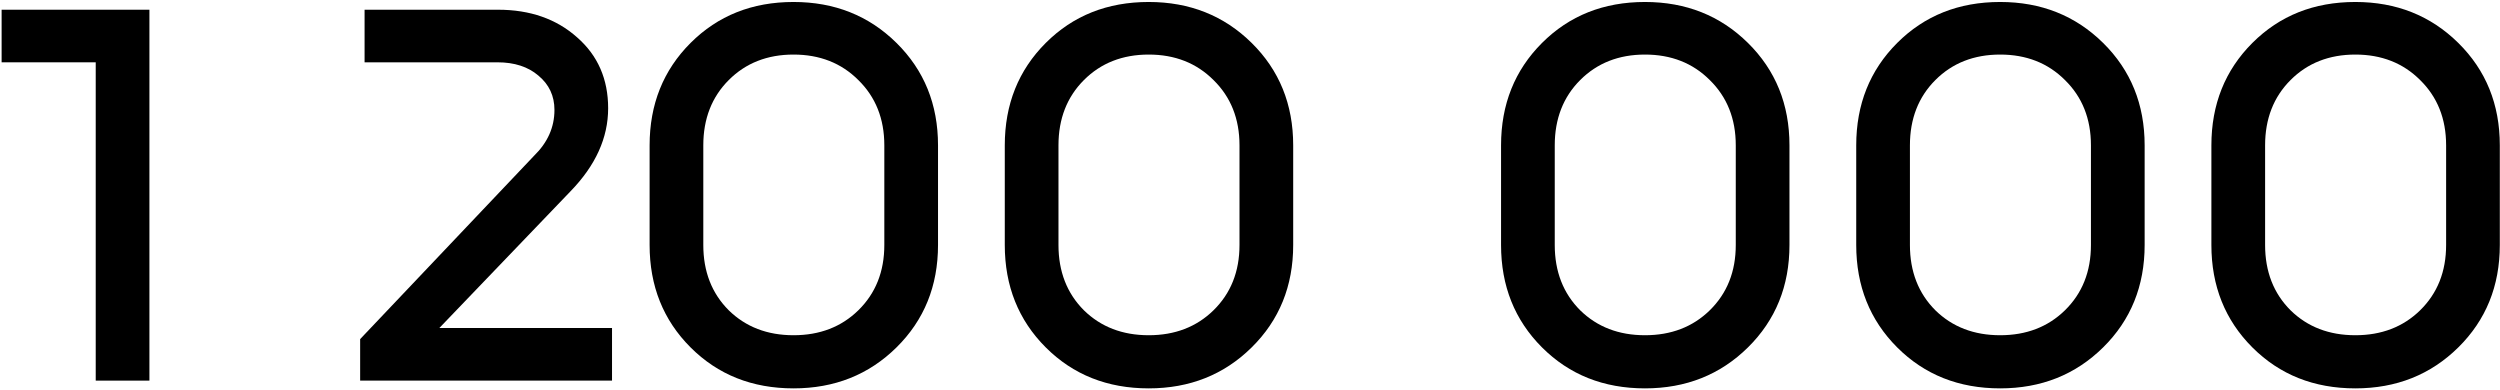
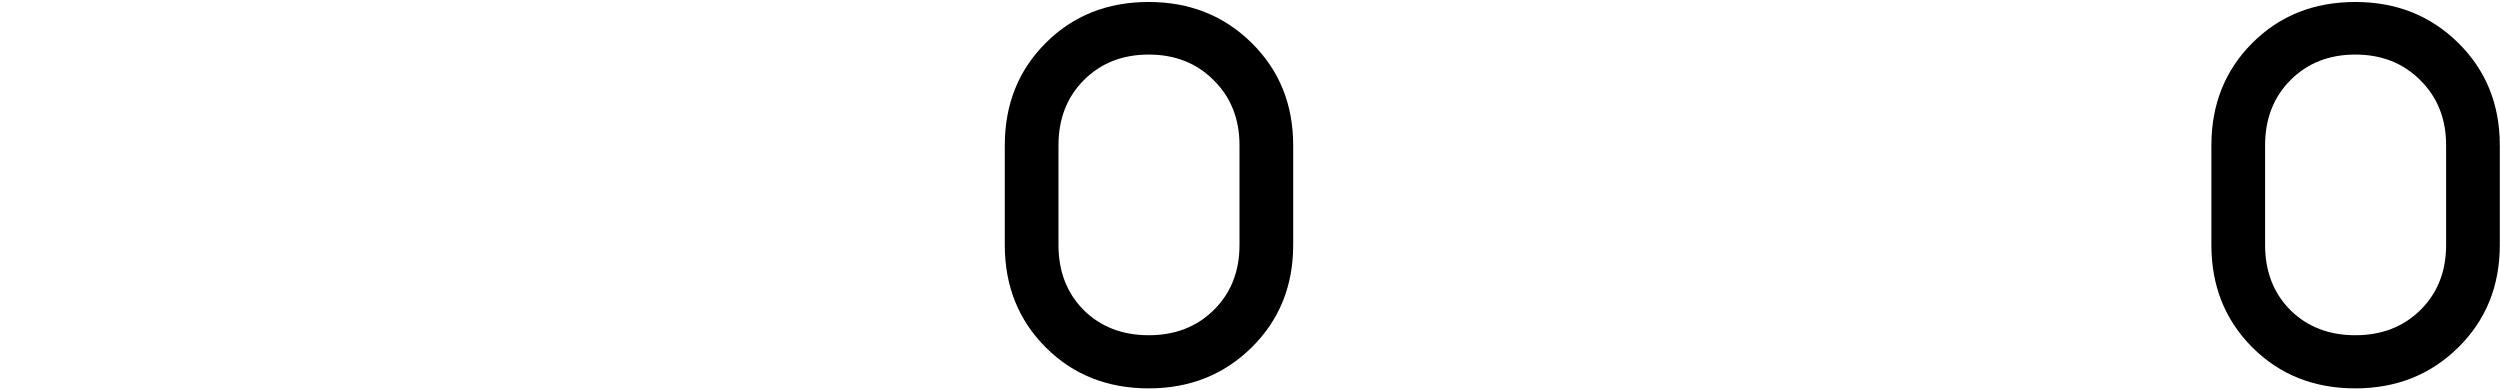
<svg xmlns="http://www.w3.org/2000/svg" width="1185" height="185" viewBox="0 0 1185 185" fill="none">
  <path d="M1048.2 116.128V68.897C1048.2 49.48 1054.68 33.299 1067.62 20.355C1080.57 7.41 1096.83 0.938 1116.43 0.938C1135.84 0.938 1152.11 7.41 1165.23 20.355C1178.35 33.299 1184.91 49.48 1184.91 68.897V116.128C1184.91 135.546 1178.35 151.727 1165.23 164.671C1152.11 177.616 1135.84 184.088 1116.43 184.088C1096.83 184.088 1080.57 177.616 1067.62 164.671C1054.68 151.727 1048.2 135.546 1048.2 116.128ZM1073.66 68.897V116.128C1073.66 128.723 1077.68 139.044 1085.73 147.091C1093.77 154.963 1104.01 158.899 1116.43 158.899C1128.85 158.899 1139.08 154.963 1147.13 147.091C1155.35 139.044 1159.46 128.723 1159.46 116.128V68.897C1159.46 56.303 1155.35 45.982 1147.13 37.935C1139.08 29.888 1128.85 25.865 1116.43 25.865C1104.01 25.865 1093.77 29.888 1085.73 37.935C1077.68 45.982 1073.66 56.303 1073.66 68.897Z" fill="black" />
-   <path d="M879.852 116.128V68.897C879.852 49.48 886.324 33.299 899.269 20.355C912.213 7.41 928.482 0.938 948.074 0.938C967.491 0.938 983.76 7.41 996.879 20.355C1010 33.299 1016.56 49.48 1016.56 68.897V116.128C1016.56 135.546 1010 151.727 996.879 164.671C983.76 177.616 967.491 184.088 948.074 184.088C928.482 184.088 912.213 177.616 899.269 164.671C886.324 151.727 879.852 135.546 879.852 116.128ZM905.304 68.897V116.128C905.304 128.723 909.327 139.044 917.374 147.091C925.421 154.963 935.654 158.899 948.074 158.899C960.494 158.899 970.727 154.963 978.774 147.091C986.996 139.044 991.107 128.723 991.107 116.128V68.897C991.107 56.303 986.996 45.982 978.774 37.935C970.727 29.888 960.494 25.865 948.074 25.865C935.654 25.865 925.421 29.888 917.374 37.935C909.327 45.982 905.304 56.303 905.304 68.897Z" fill="black" />
-   <path d="M711.5 116.128V68.897C711.5 49.48 717.972 33.299 730.917 20.355C743.862 7.41 760.13 0.938 779.722 0.938C799.14 0.938 815.408 7.41 828.528 20.355C841.647 33.299 848.207 49.48 848.207 68.897V116.128C848.207 135.546 841.647 151.727 828.528 164.671C815.408 177.616 799.14 184.088 779.722 184.088C760.13 184.088 743.862 177.616 730.917 164.671C717.972 151.727 711.5 135.546 711.5 116.128ZM736.952 68.897V116.128C736.952 128.723 740.976 139.044 749.022 147.091C757.069 154.963 767.302 158.899 779.722 158.899C792.142 158.899 802.376 154.963 810.422 147.091C818.644 139.044 822.755 128.723 822.755 116.128V68.897C822.755 56.303 818.644 45.982 810.422 37.935C802.376 29.888 792.142 25.865 779.722 25.865C767.302 25.865 757.069 29.888 749.022 37.935C740.976 45.982 736.952 56.303 736.952 68.897Z" fill="black" />
  <path d="M476.266 116.128V68.897C476.266 49.48 482.738 33.299 495.683 20.355C508.628 7.41 524.896 0.938 544.488 0.938C563.905 0.938 580.174 7.41 593.293 20.355C606.413 33.299 612.973 49.48 612.973 68.897V116.128C612.973 135.546 606.413 151.727 593.293 164.671C580.174 177.616 563.905 184.088 544.488 184.088C524.896 184.088 508.628 177.616 495.683 164.671C482.738 151.727 476.266 135.546 476.266 116.128ZM501.718 68.897V116.128C501.718 128.723 505.741 139.044 513.788 147.091C521.835 154.963 532.068 158.899 544.488 158.899C556.908 158.899 567.141 154.963 575.188 147.091C583.41 139.044 587.521 128.723 587.521 116.128V68.897C587.521 56.303 583.41 45.982 575.188 37.935C567.141 29.888 556.908 25.865 544.488 25.865C532.068 25.865 521.835 29.888 513.788 37.935C505.741 45.982 501.718 56.303 501.718 68.897Z" fill="black" />
-   <path d="M307.914 116.128V68.897C307.914 49.48 314.386 33.299 327.331 20.355C340.276 7.41 356.544 0.938 376.136 0.938C395.554 0.938 411.822 7.41 424.942 20.355C438.061 33.299 444.621 49.48 444.621 68.897V116.128C444.621 135.546 438.061 151.727 424.942 164.671C411.822 177.616 395.554 184.088 376.136 184.088C356.544 184.088 340.276 177.616 327.331 164.671C314.386 151.727 307.914 135.546 307.914 116.128ZM333.366 68.897V116.128C333.366 128.723 337.39 139.044 345.436 147.091C353.483 154.963 363.716 158.899 376.136 158.899C388.556 158.899 398.79 154.963 406.837 147.091C415.058 139.044 419.169 128.723 419.169 116.128V68.897C419.169 56.303 415.058 45.982 406.837 37.935C398.79 29.888 388.556 25.865 376.136 25.865C363.716 25.865 353.483 29.888 345.436 37.935C337.39 45.982 333.366 56.303 333.366 68.897Z" fill="black" />
-   <path d="M270.421 90.675L208.233 155.486H290.1V180.413H170.711V160.734L253.103 73.881C259.575 67.584 262.811 60.324 262.811 52.103C262.811 45.455 260.275 40.033 255.202 35.834C250.304 31.636 243.831 29.537 235.785 29.537H172.81V4.609H236.047C251.266 4.609 263.773 8.983 273.569 17.729C283.365 26.301 288.263 37.496 288.263 51.316C288.263 65.31 282.316 78.43 270.421 90.675Z" fill="black" />
-   <path d="M70.825 4.609V180.413H45.373V29.537H0.766V4.609H70.825Z" fill="black" />
</svg>